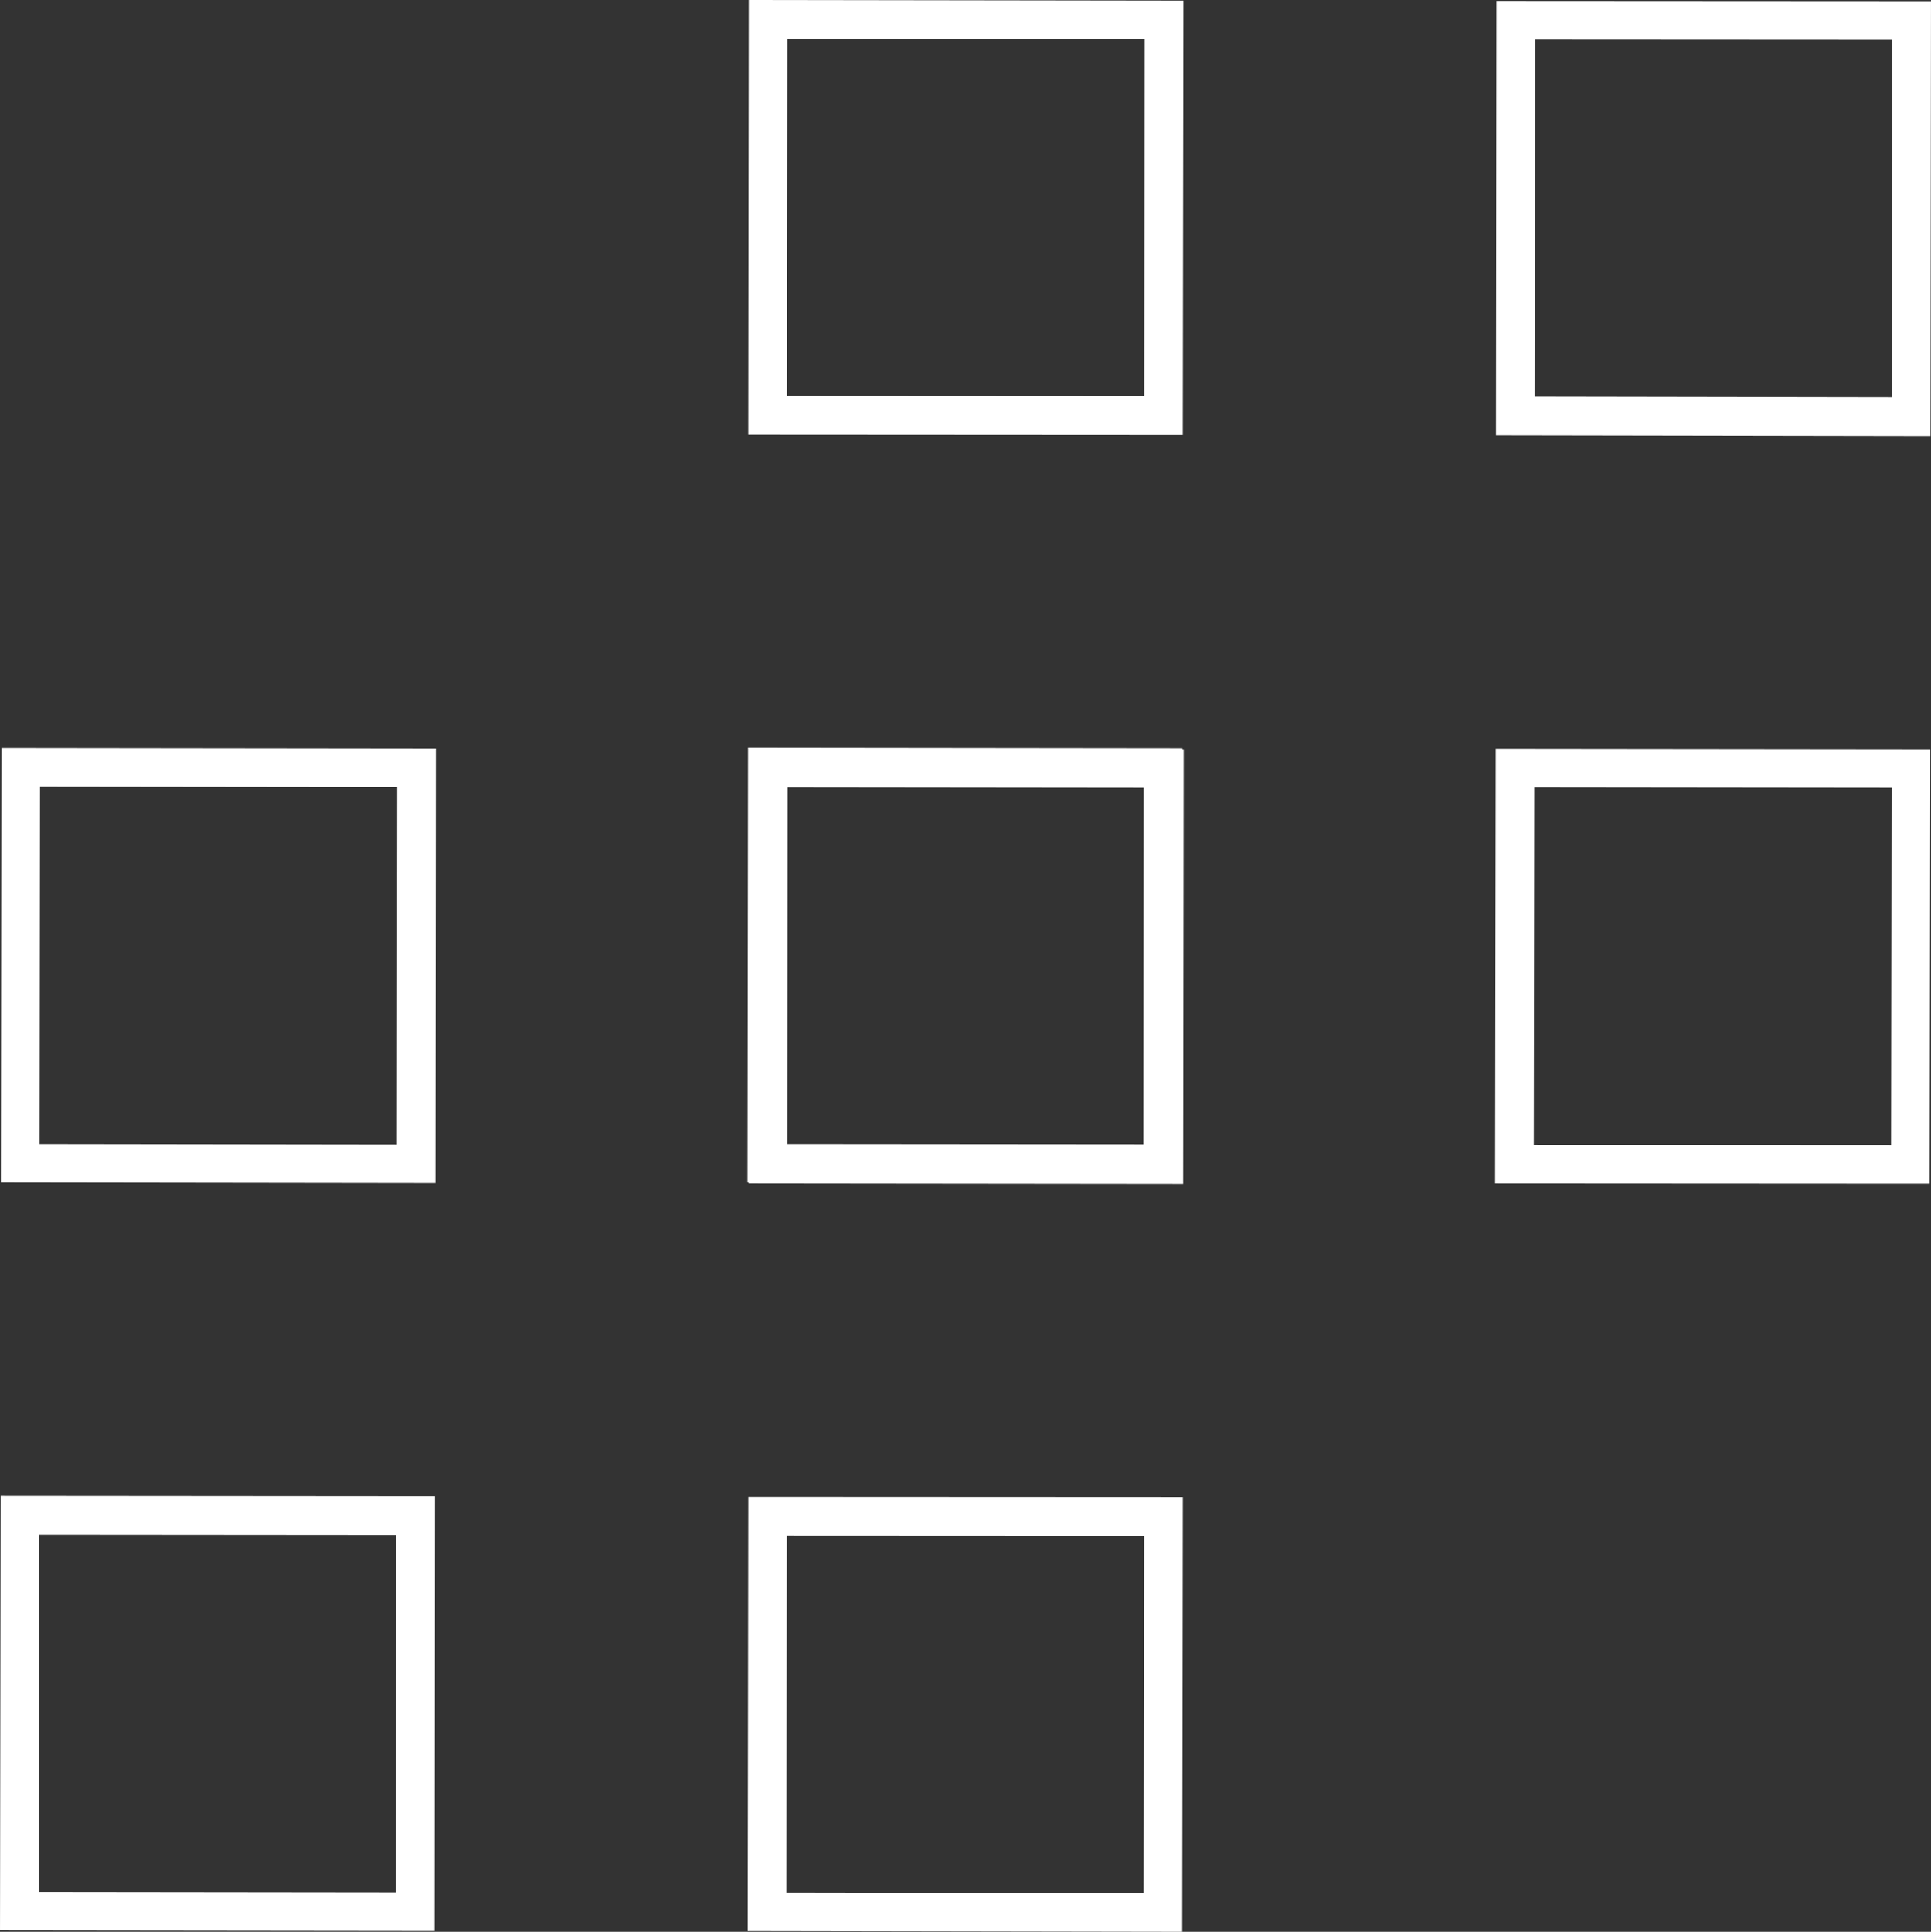
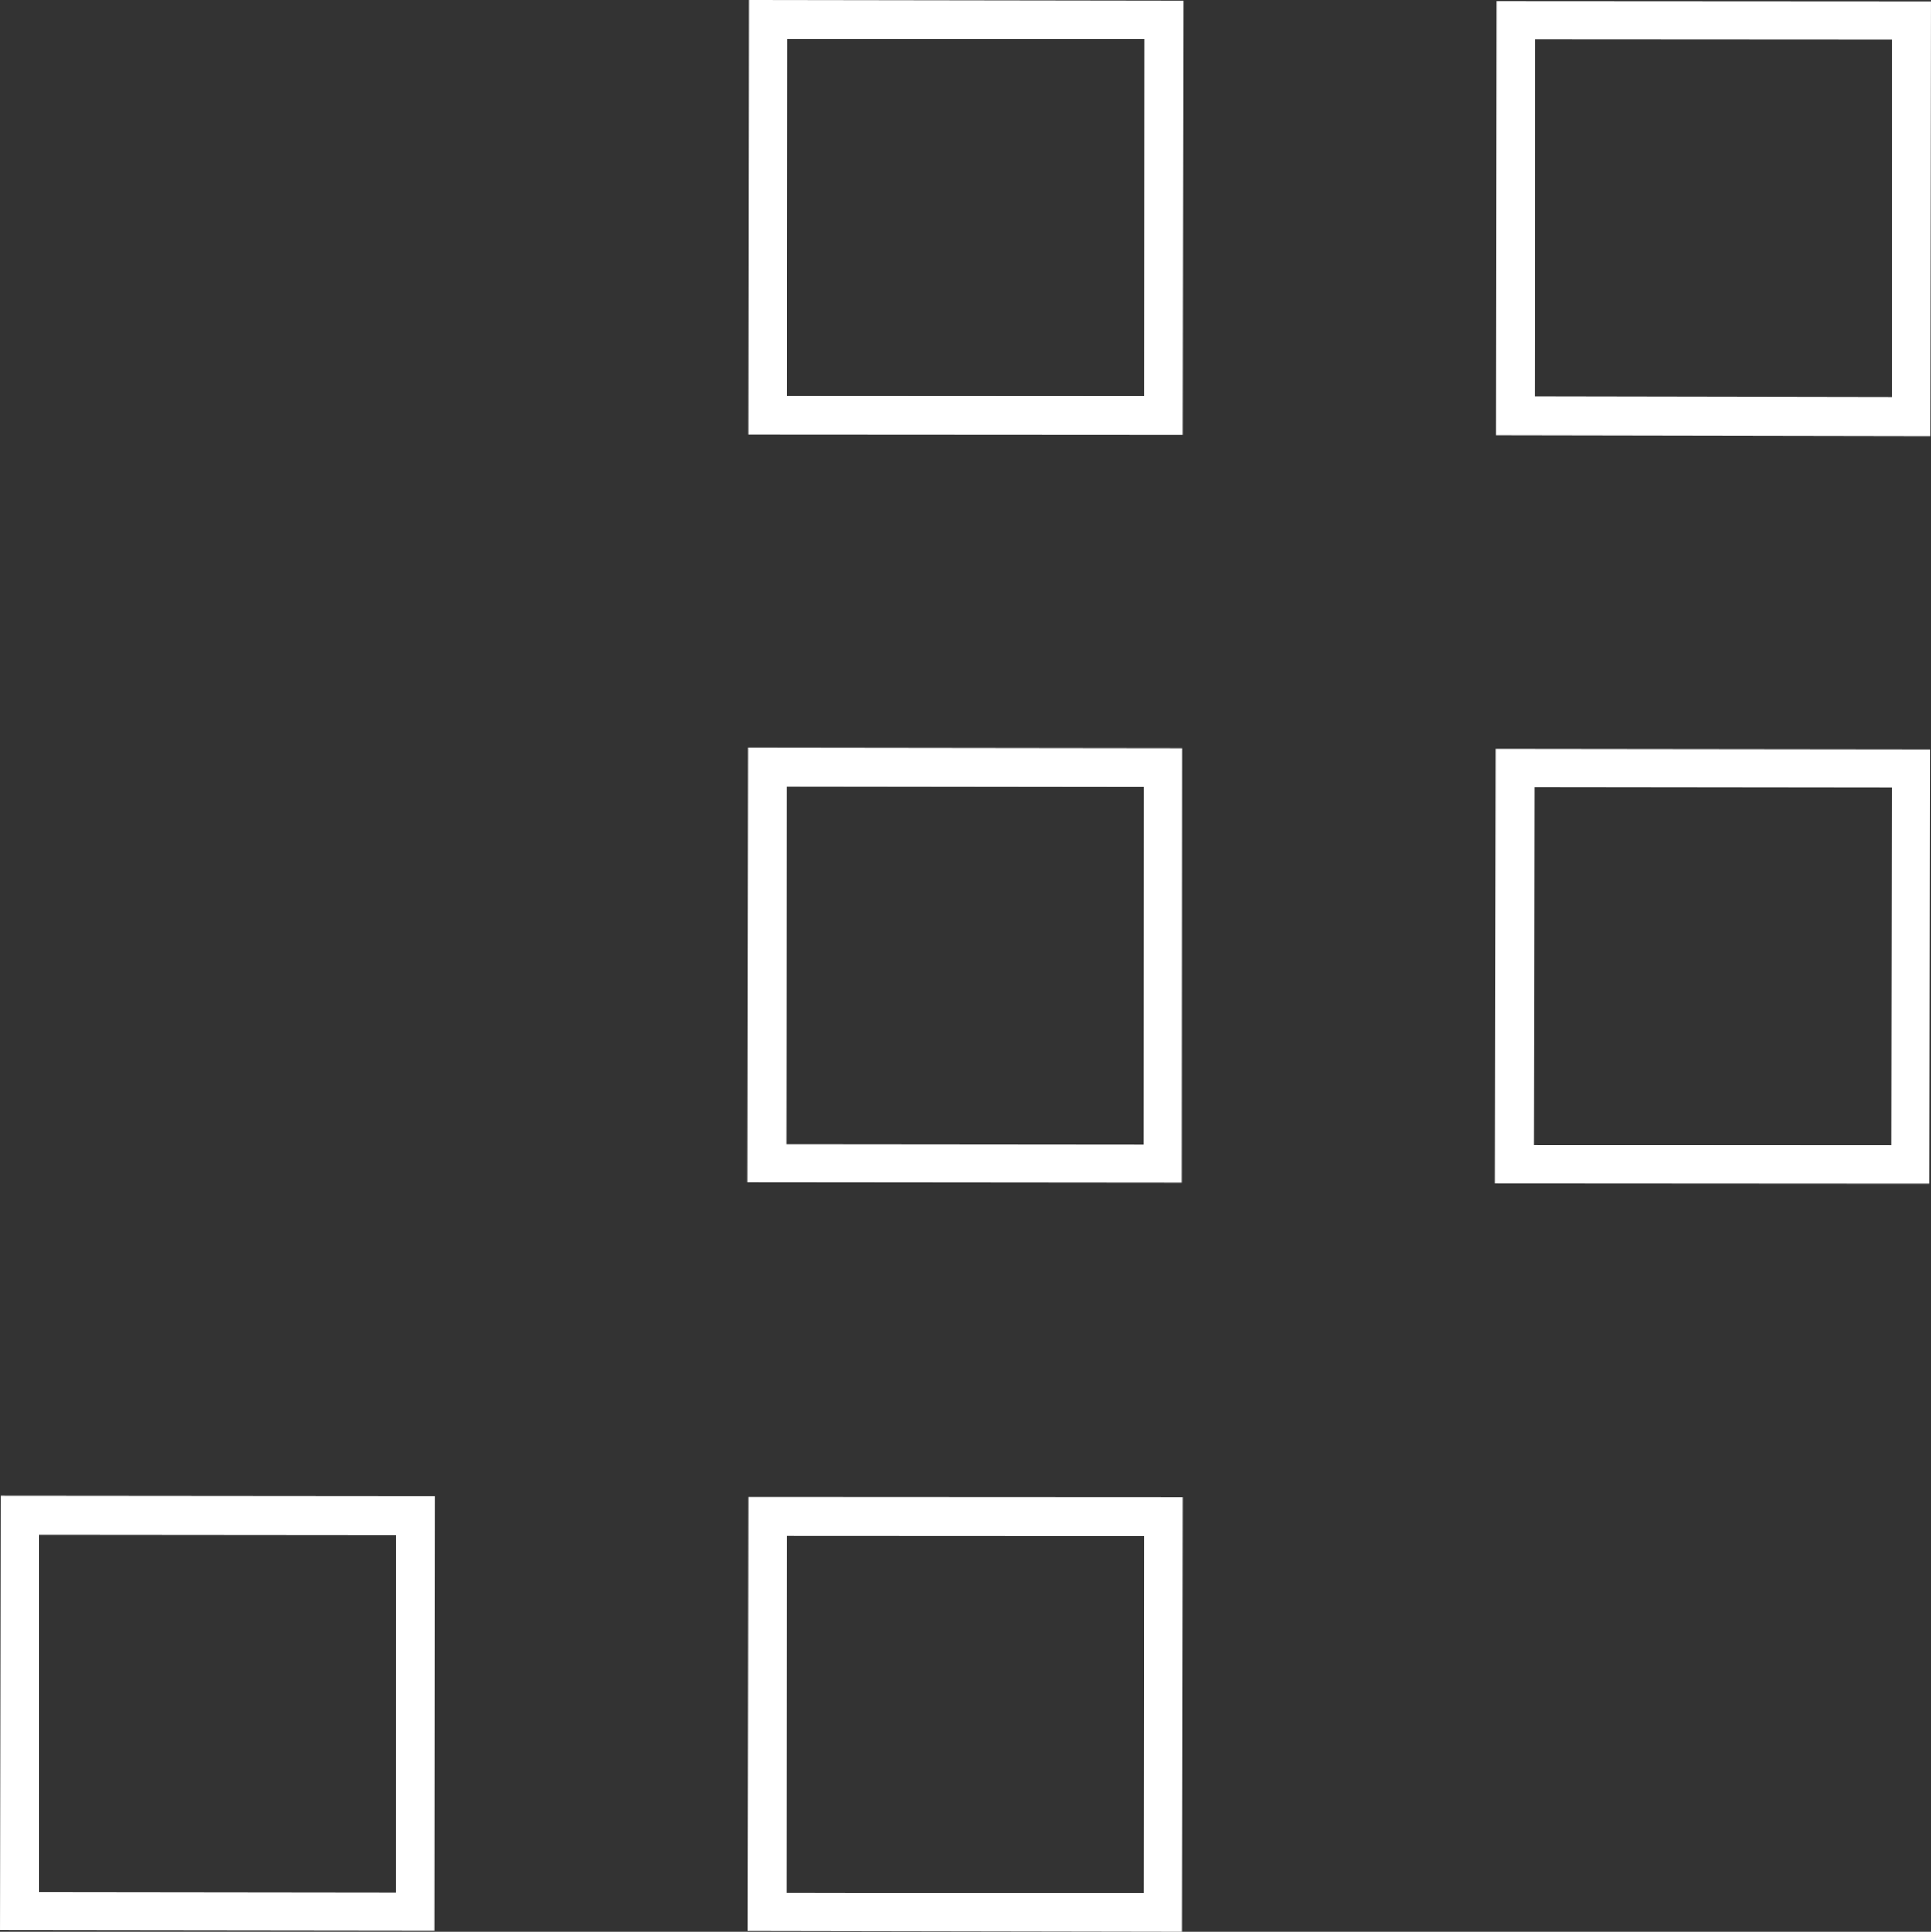
<svg xmlns="http://www.w3.org/2000/svg" version="1.1" id="Layer_1" x="0px" y="0px" width="99.941px" height="99.97px" viewBox="-1.002 -1 99.941 99.97" enable-background="new -1.002 -1 99.941 99.97" xml:space="preserve">
  <rect x="-1.002" y="-1" width="99.941" height="99.97" fill="#333333" stroke="none" />
  <g>
    <g>
-       <polygon fill="none" stroke="#FFFFFF" stroke-width="2" stroke-miterlimit="10" points="0.045,59.195 20.535,59.224     20.554,38.736 0.07,38.711   " />
      <polygon fill="none" stroke="#FFFFFF" stroke-width="2" stroke-miterlimit="10" points="0,97.903 20.492,97.927 20.508,77.432     0.031,77.415   " />
-       <polygon fill="none" stroke="#FFFFFF" stroke-width="2" stroke-miterlimit="10" points="38.744,59.243 59.234,59.266     59.259,38.771 38.761,38.748   " />
      <polygon fill="none" stroke="#FFFFFF" stroke-width="2" stroke-miterlimit="10" points="38.696,97.934 59.186,97.969     59.215,77.473 38.726,77.463   " />
    </g>
    <g>
      <polygon fill="none" stroke="#FFFFFF" stroke-width="2" stroke-miterlimit="10" points="38.726,20.497 59.215,20.509     59.245,0.031 38.749,0.001   " />
      <polygon fill="none" stroke="#FFFFFF" stroke-width="2" stroke-miterlimit="10" points="38.685,59.195 59.177,59.213     59.191,38.722 38.712,38.698   " />
      <polygon fill="none" stroke="#FFFFFF" stroke-width="2" stroke-miterlimit="10" points="77.424,20.527 97.912,20.562     97.937,0.061 77.445,0.049   " />
      <polygon fill="none" stroke="#FFFFFF" stroke-width="2" stroke-miterlimit="10" points="77.379,59.243 97.871,59.255     97.901,38.771 77.409,38.748   " />
    </g>
  </g>
</svg>